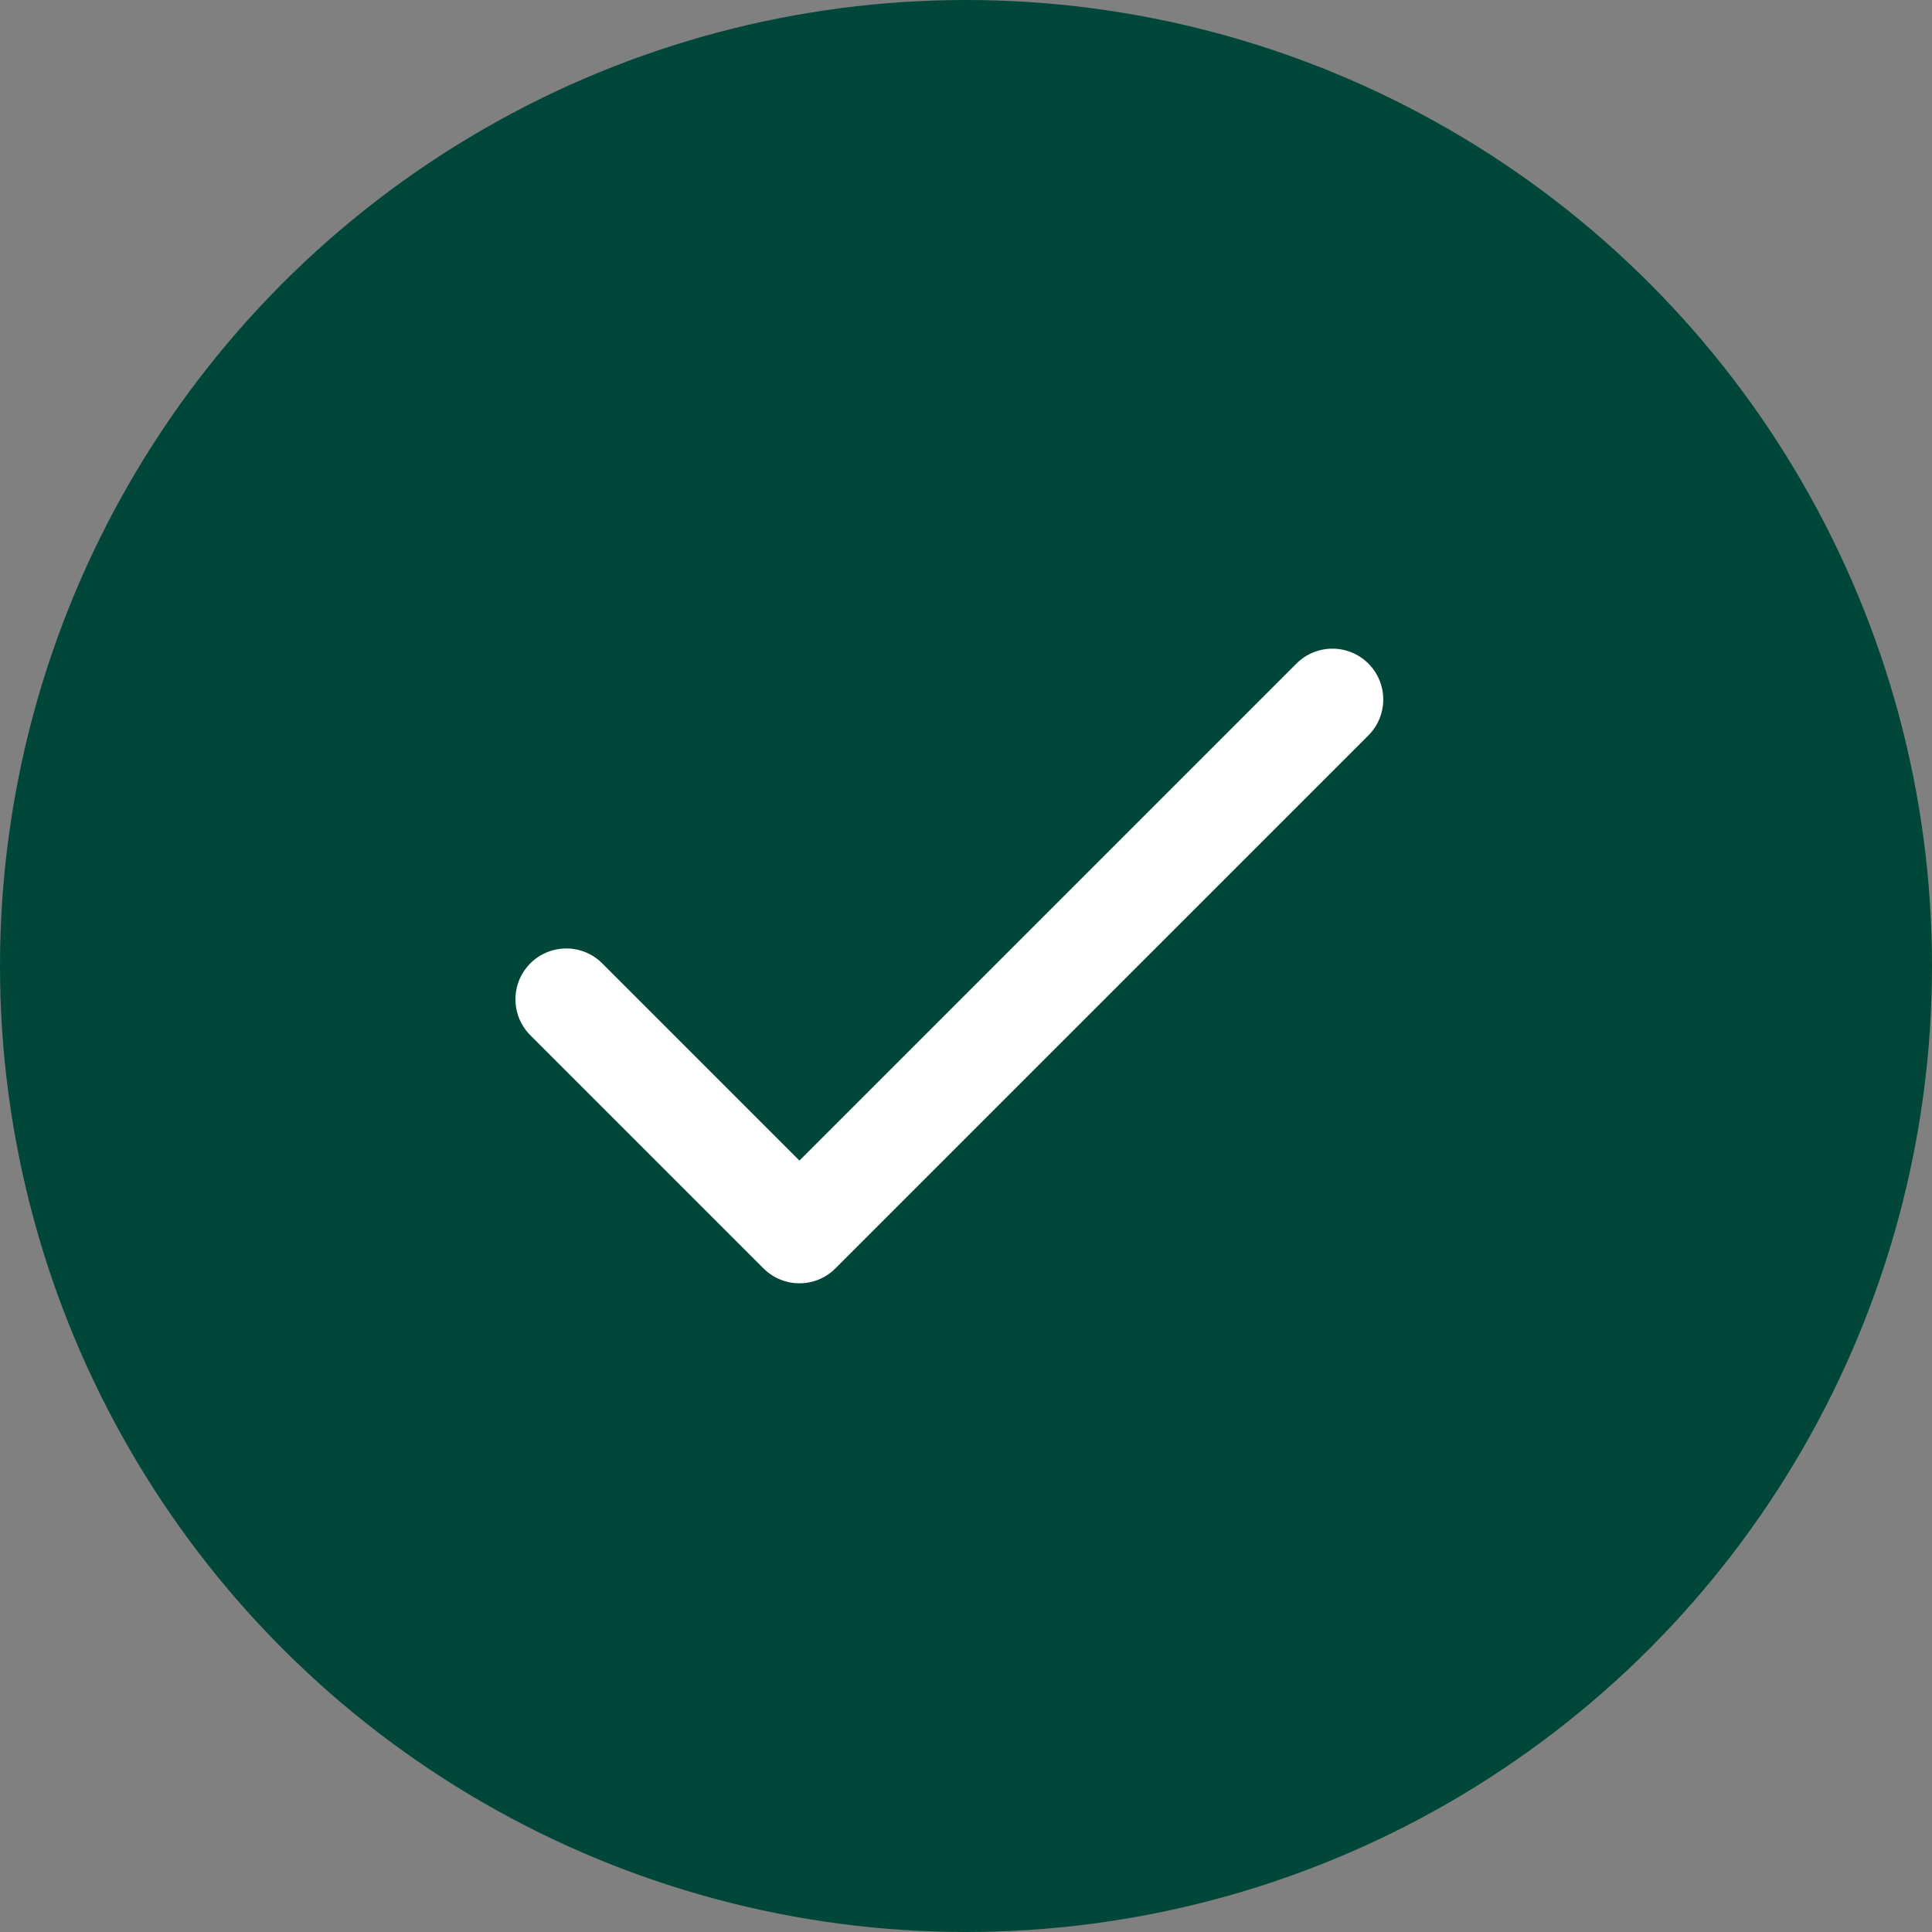
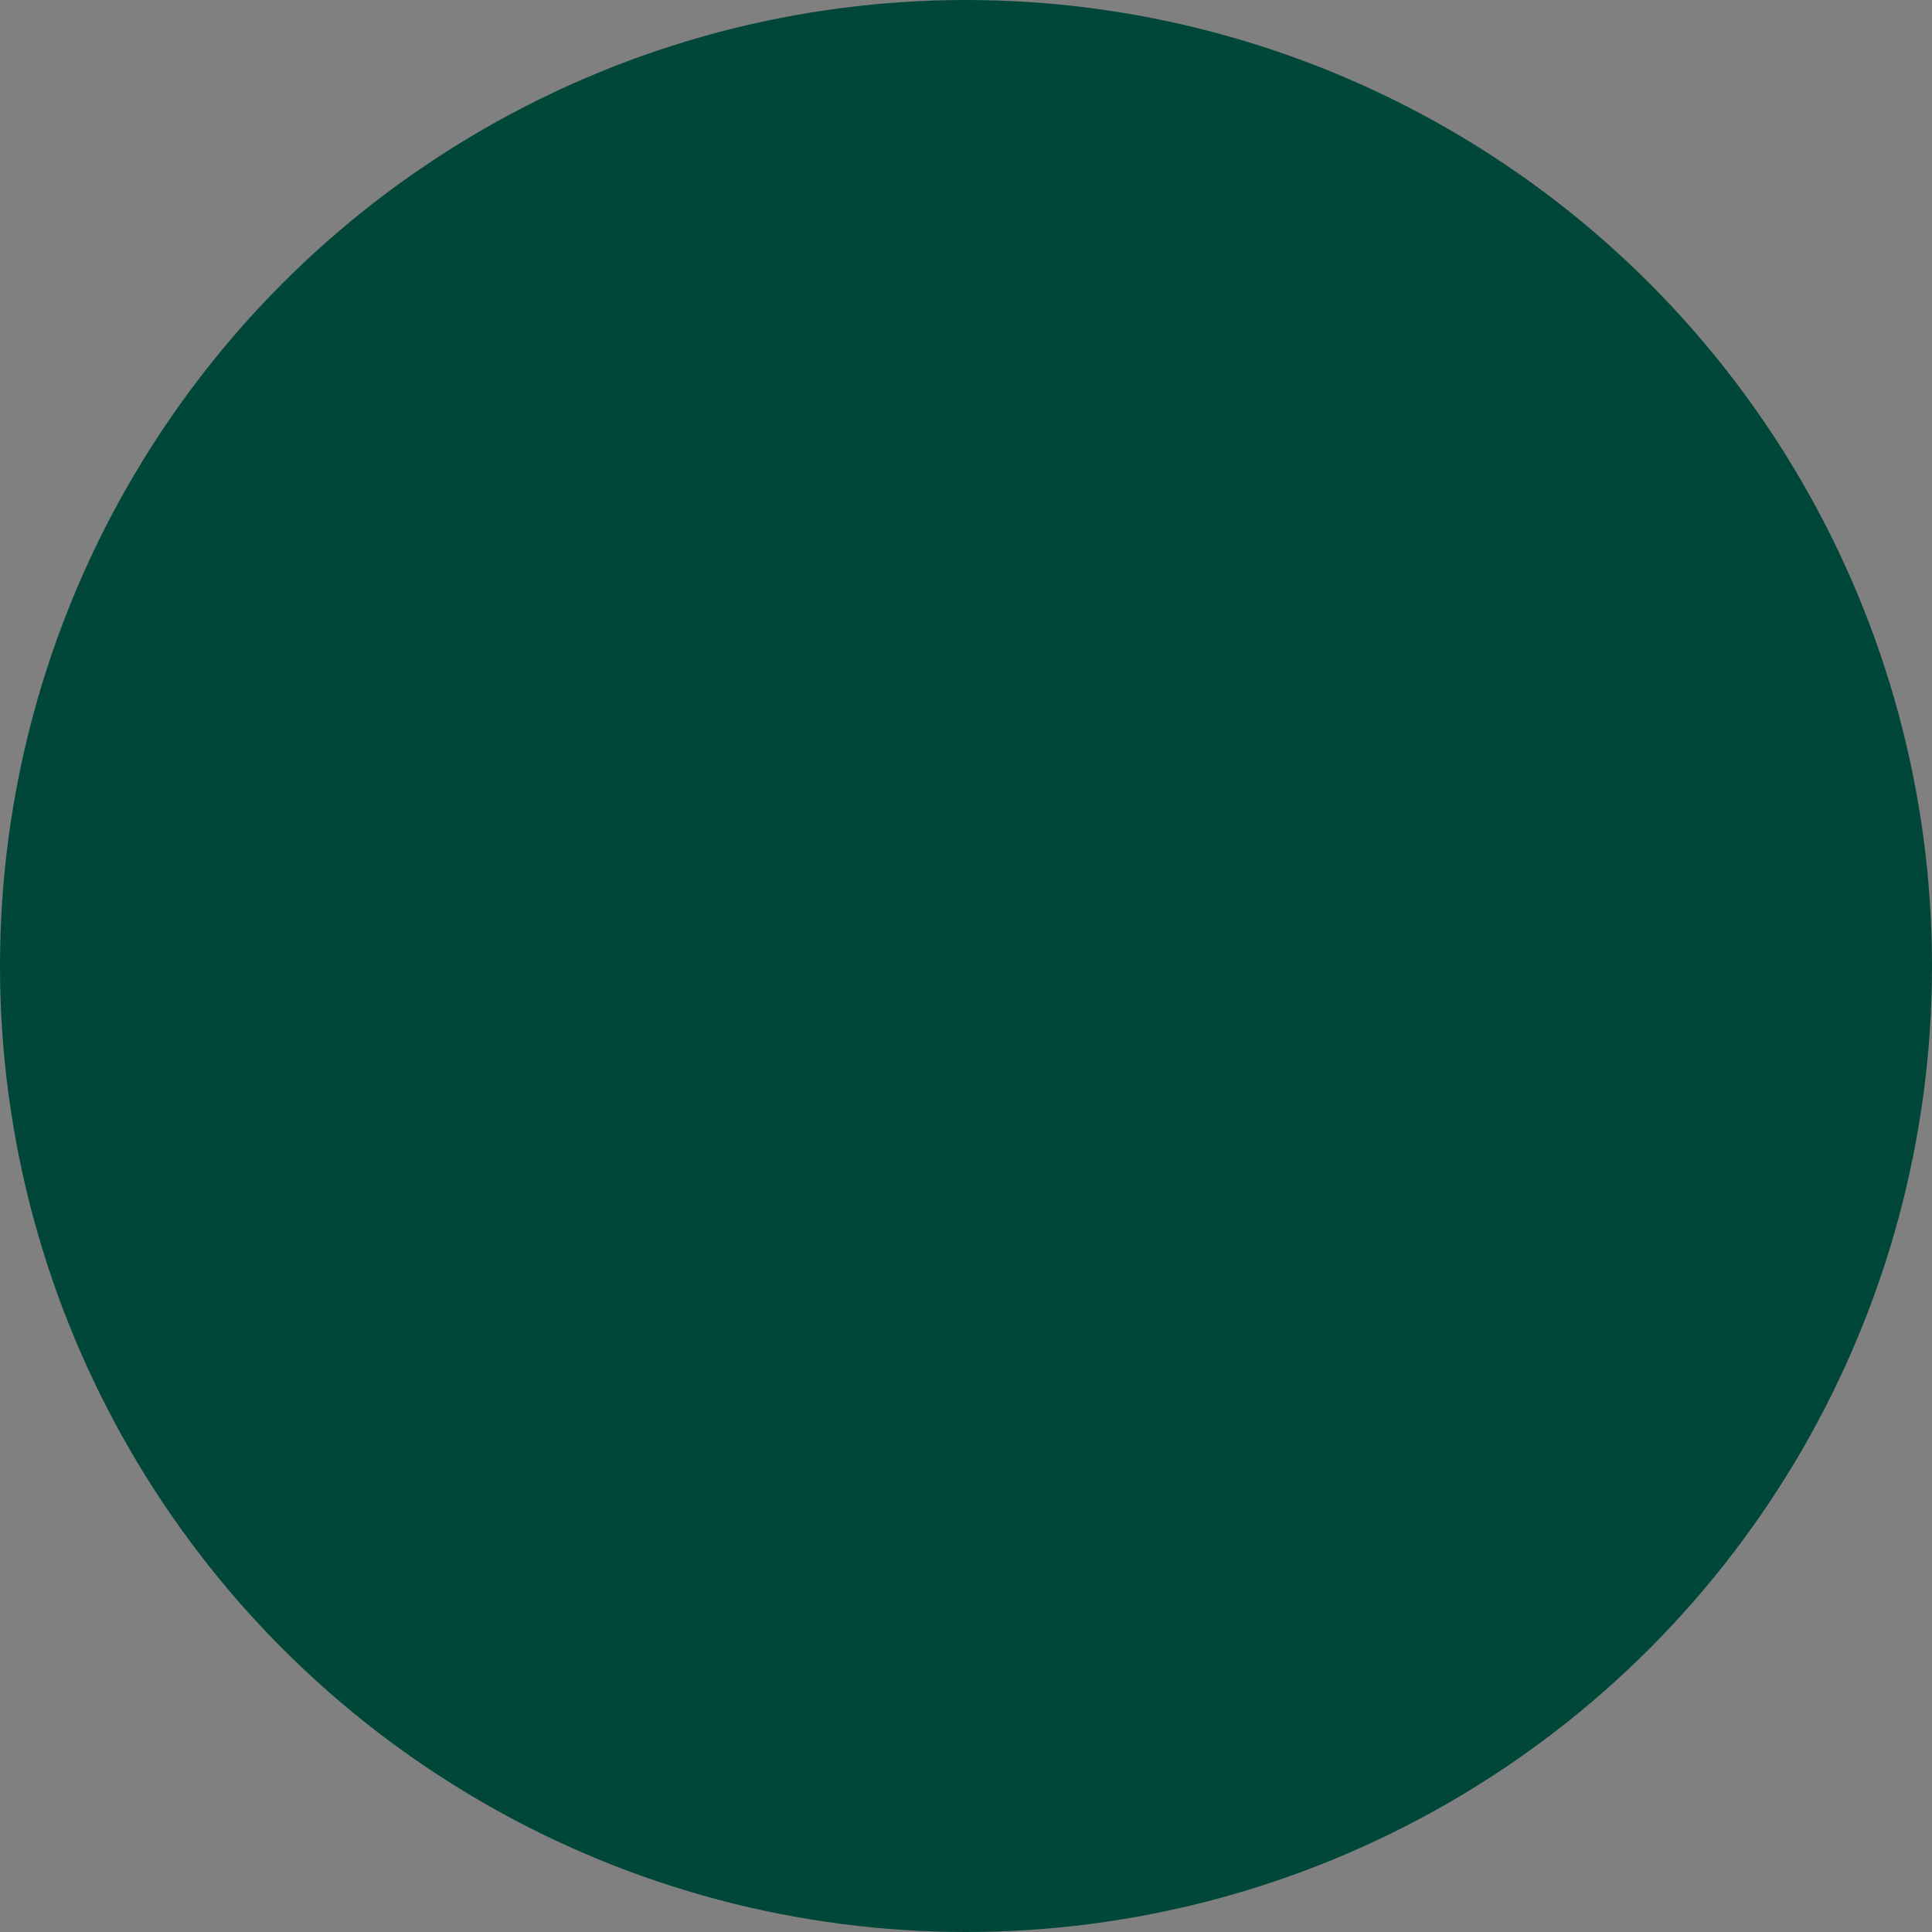
<svg xmlns="http://www.w3.org/2000/svg" width="38" height="38" viewBox="0 0 38 38" fill="none">
  <rect x="0" y="0" width="38" height="38" fill="#808080" stroke="none" />
  <circle cx="19" cy="19" r="19" fill="#004739" />
-   <path d="M11.138 19.655L15.724 24.241L26.207 13.758" stroke="white" stroke-width="2" stroke-linecap="round" stroke-linejoin="round" />
</svg>